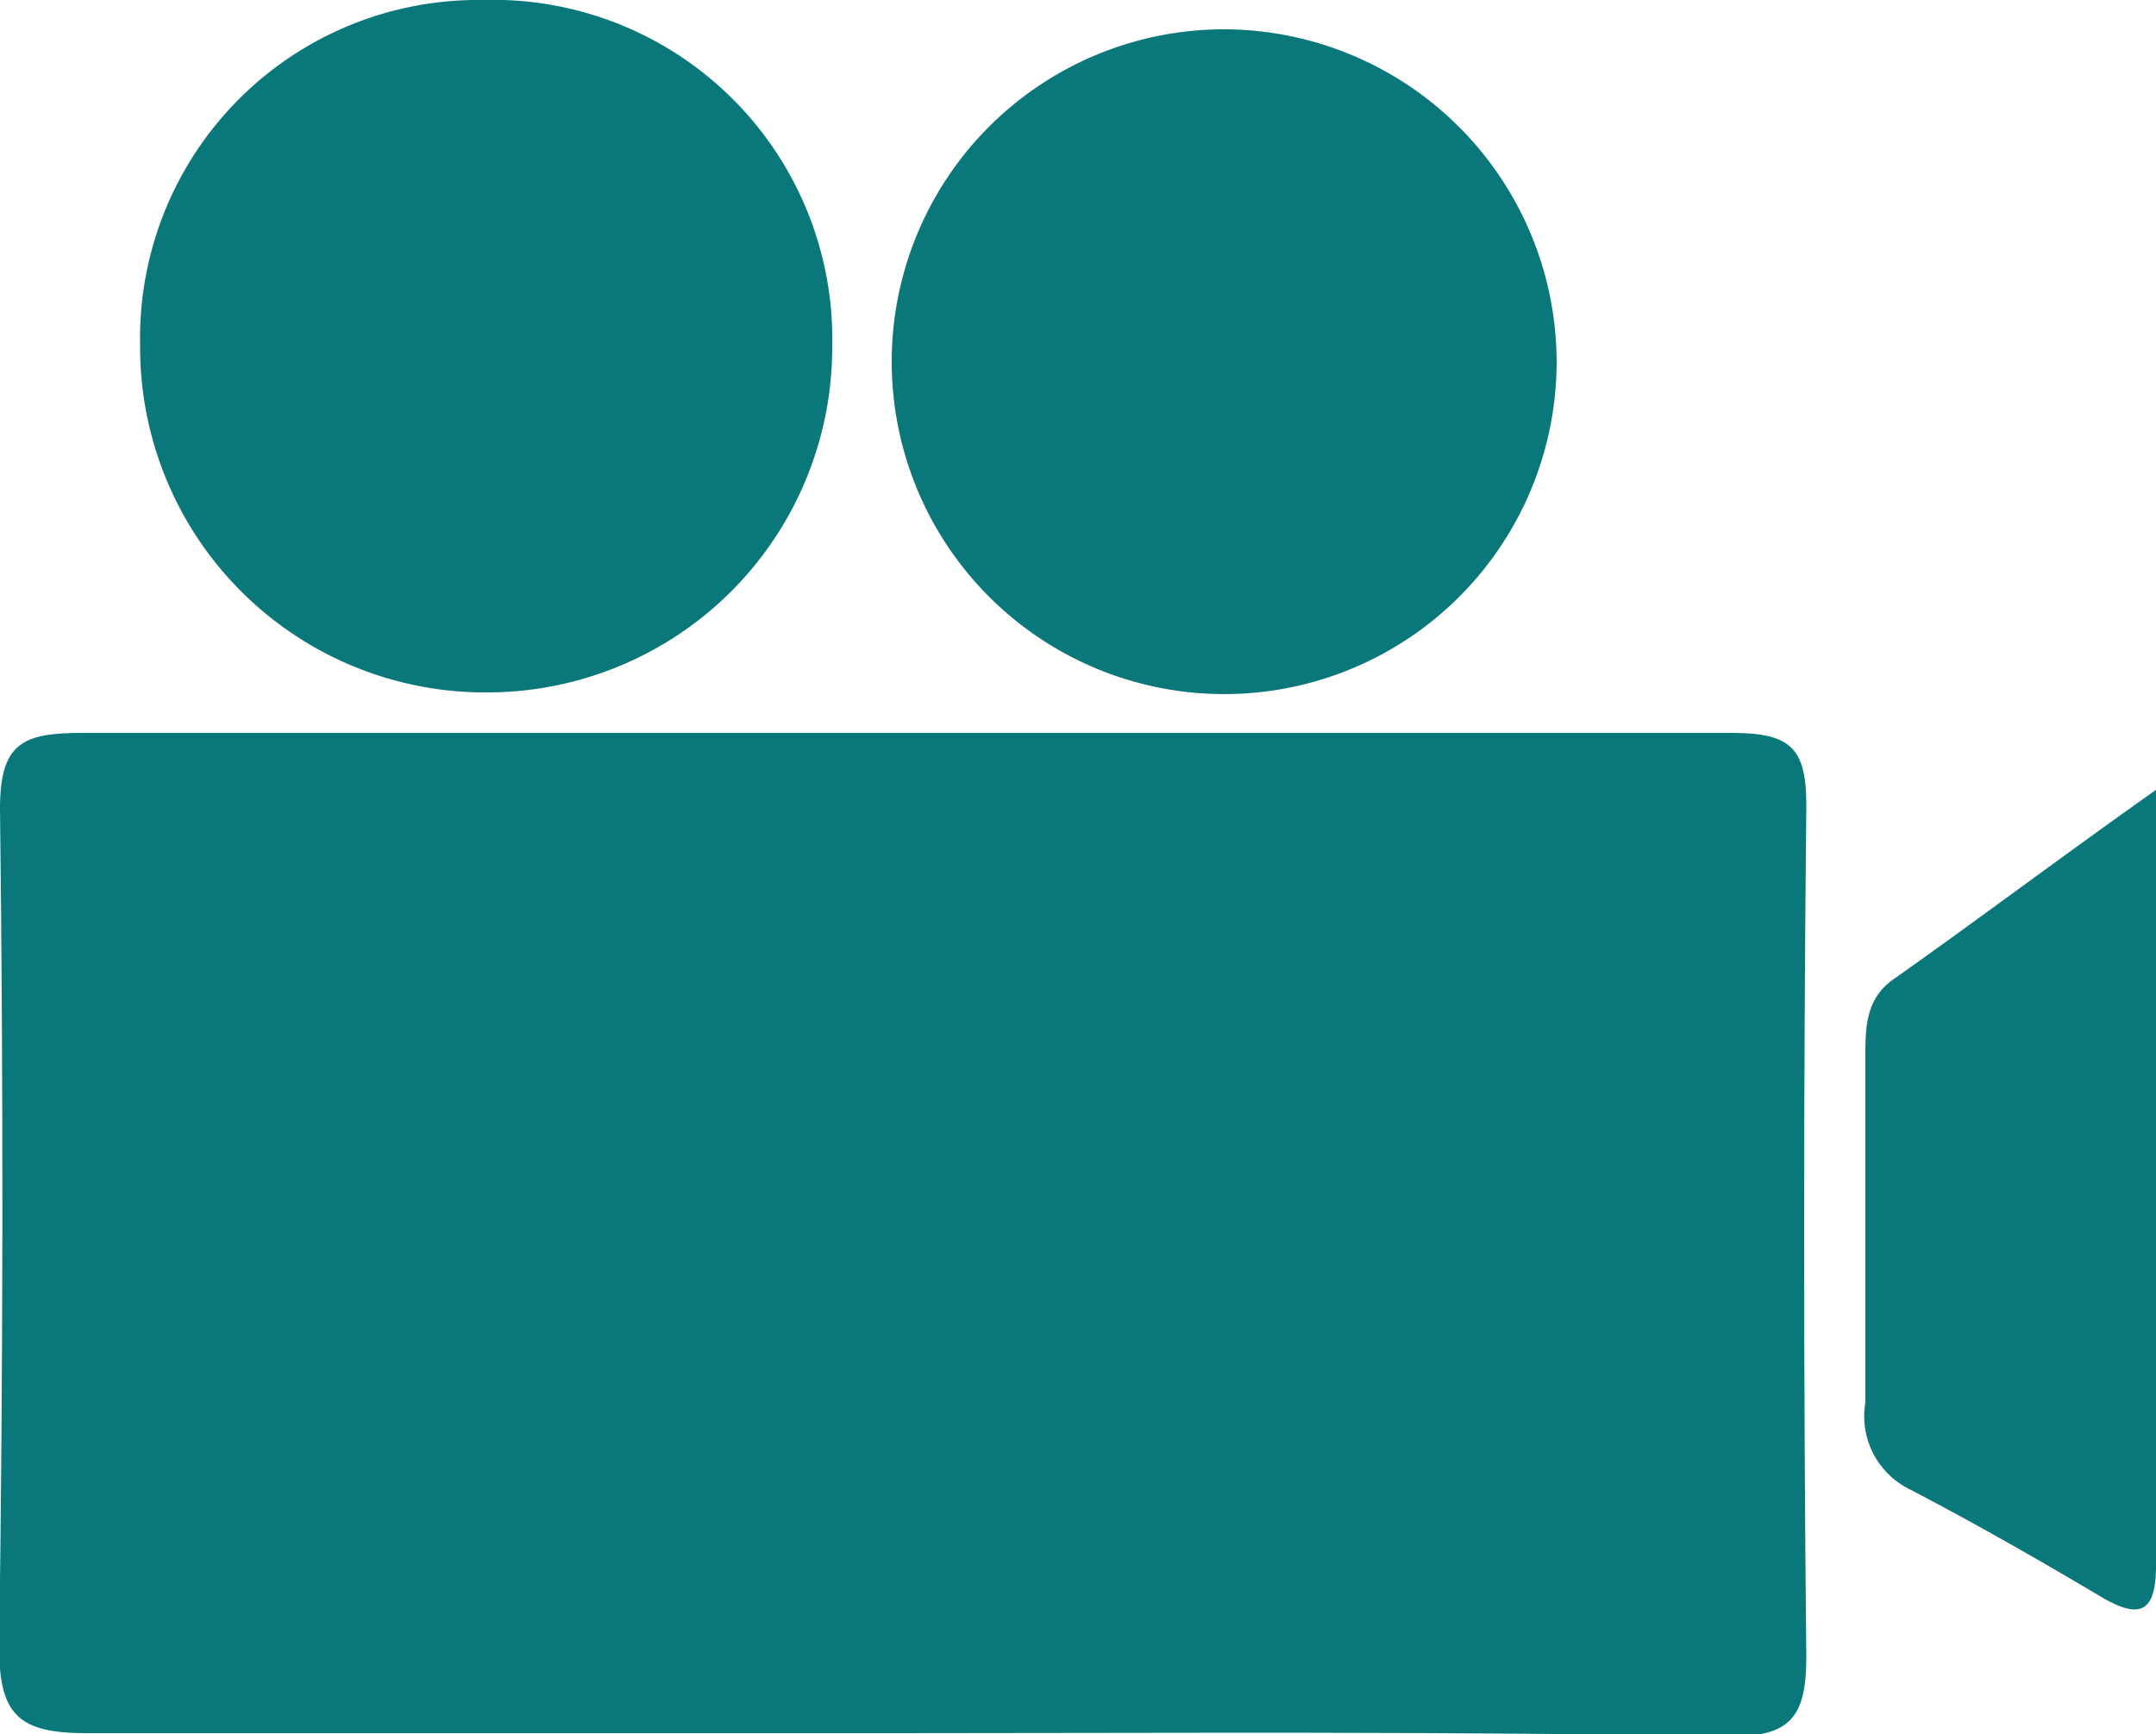
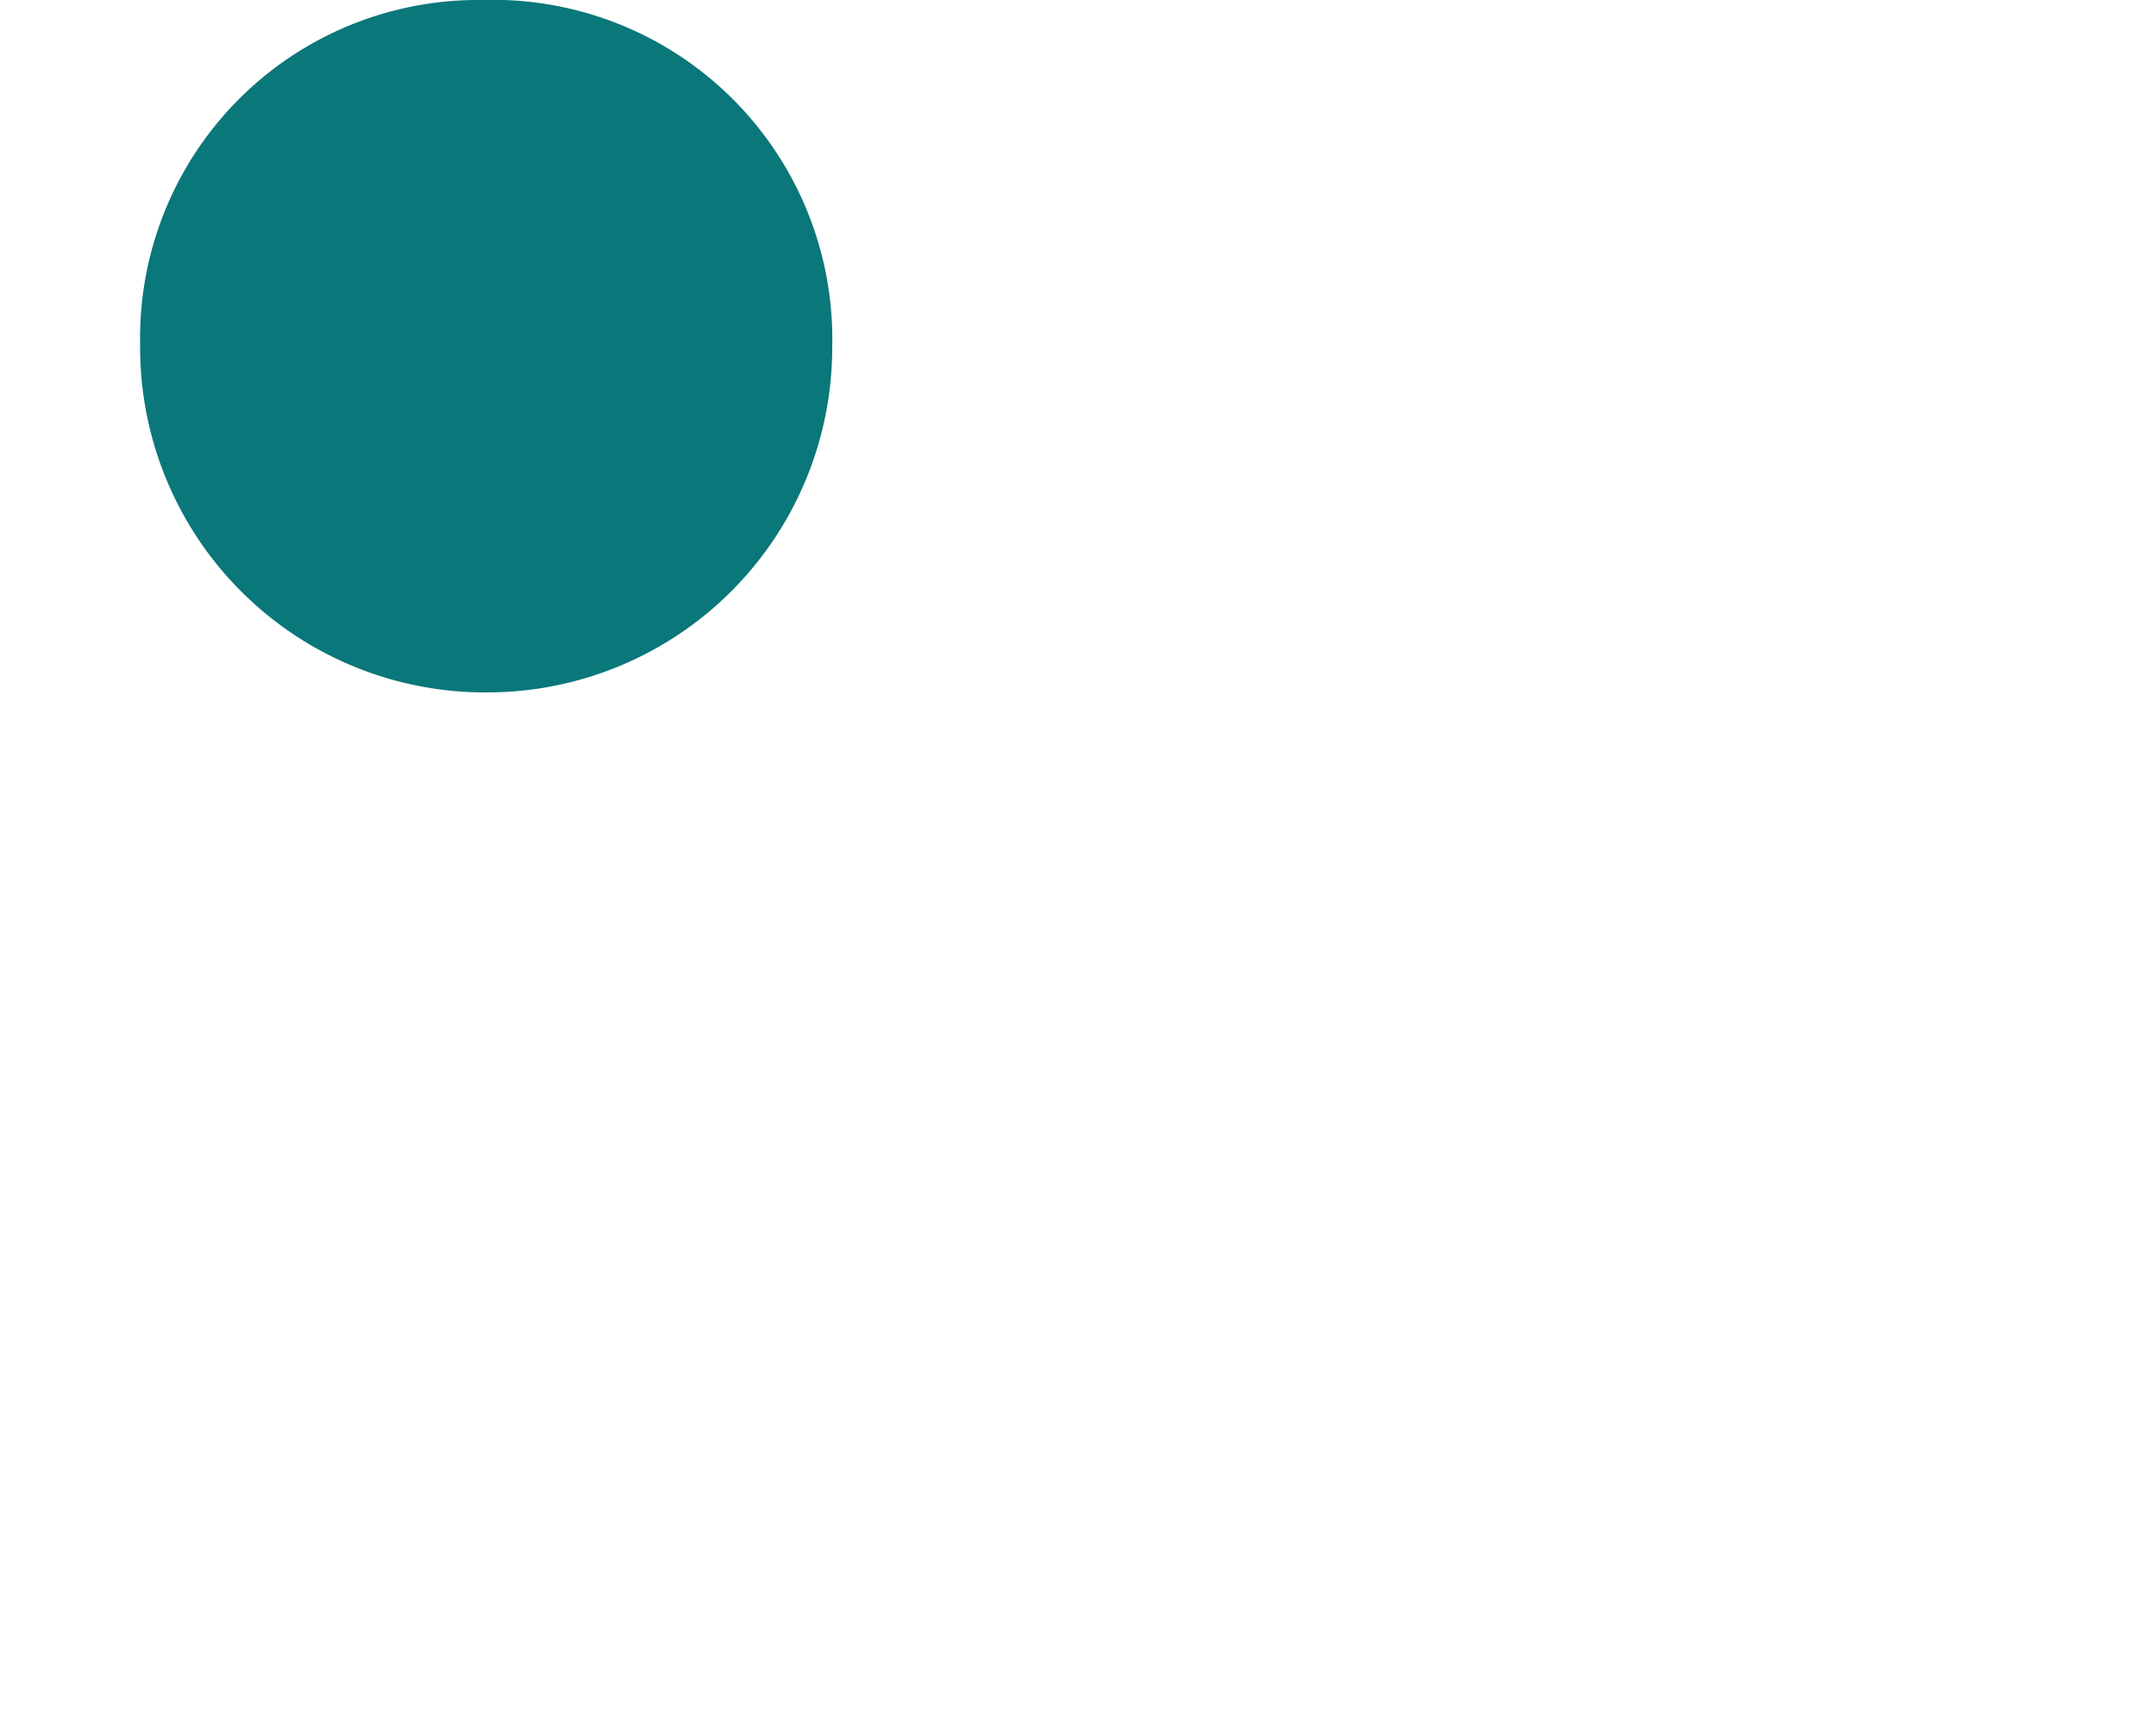
<svg xmlns="http://www.w3.org/2000/svg" viewBox="0 0 50 40.23">
  <defs>
    <style>.cls-1{fill:#0a777a;}</style>
  </defs>
  <title>subdomain_mediateca_picto_video</title>
  <g id="Calque_2" data-name="Calque 2">
    <g id="Pictos">
-       <path class="cls-1" d="M20.79,40.2c-6.27,0-12.54,0-18.81,0-1.57,0-2-.45-2-2Q.12,28.5,0,18.76C0,17.25.51,17,1.89,17Q21,17,40.18,17c1.38,0,1.72.38,1.71,1.73q-.1,9.85,0,19.7c0,1.45-.4,1.86-1.85,1.85C33.63,40.15,27.21,40.2,20.79,40.2Z" />
      <path class="cls-1" d="M19.3,8.06a8,8,0,0,1-7.94,8A8,8,0,0,1,3.25,8a7.84,7.84,0,0,1,7.94-8A7.87,7.87,0,0,1,19.3,8.06Z" />
-       <path class="cls-1" d="M36.1,8.39A7.71,7.71,0,1,1,28.31.68,7.73,7.73,0,0,1,36.1,8.39Z" />
-       <path class="cls-1" d="M50,18.32c0,6.37,0,12.18,0,18,0,1.16-.44,1.22-1.32.69-1.45-.86-2.92-1.7-4.42-2.48a1.89,1.89,0,0,1-1-2c0-2.65,0-5.3,0-8,0-.67,0-1.32.6-1.78C45.75,21.42,47.63,20,50,18.32Z" />
    </g>
  </g>
</svg>